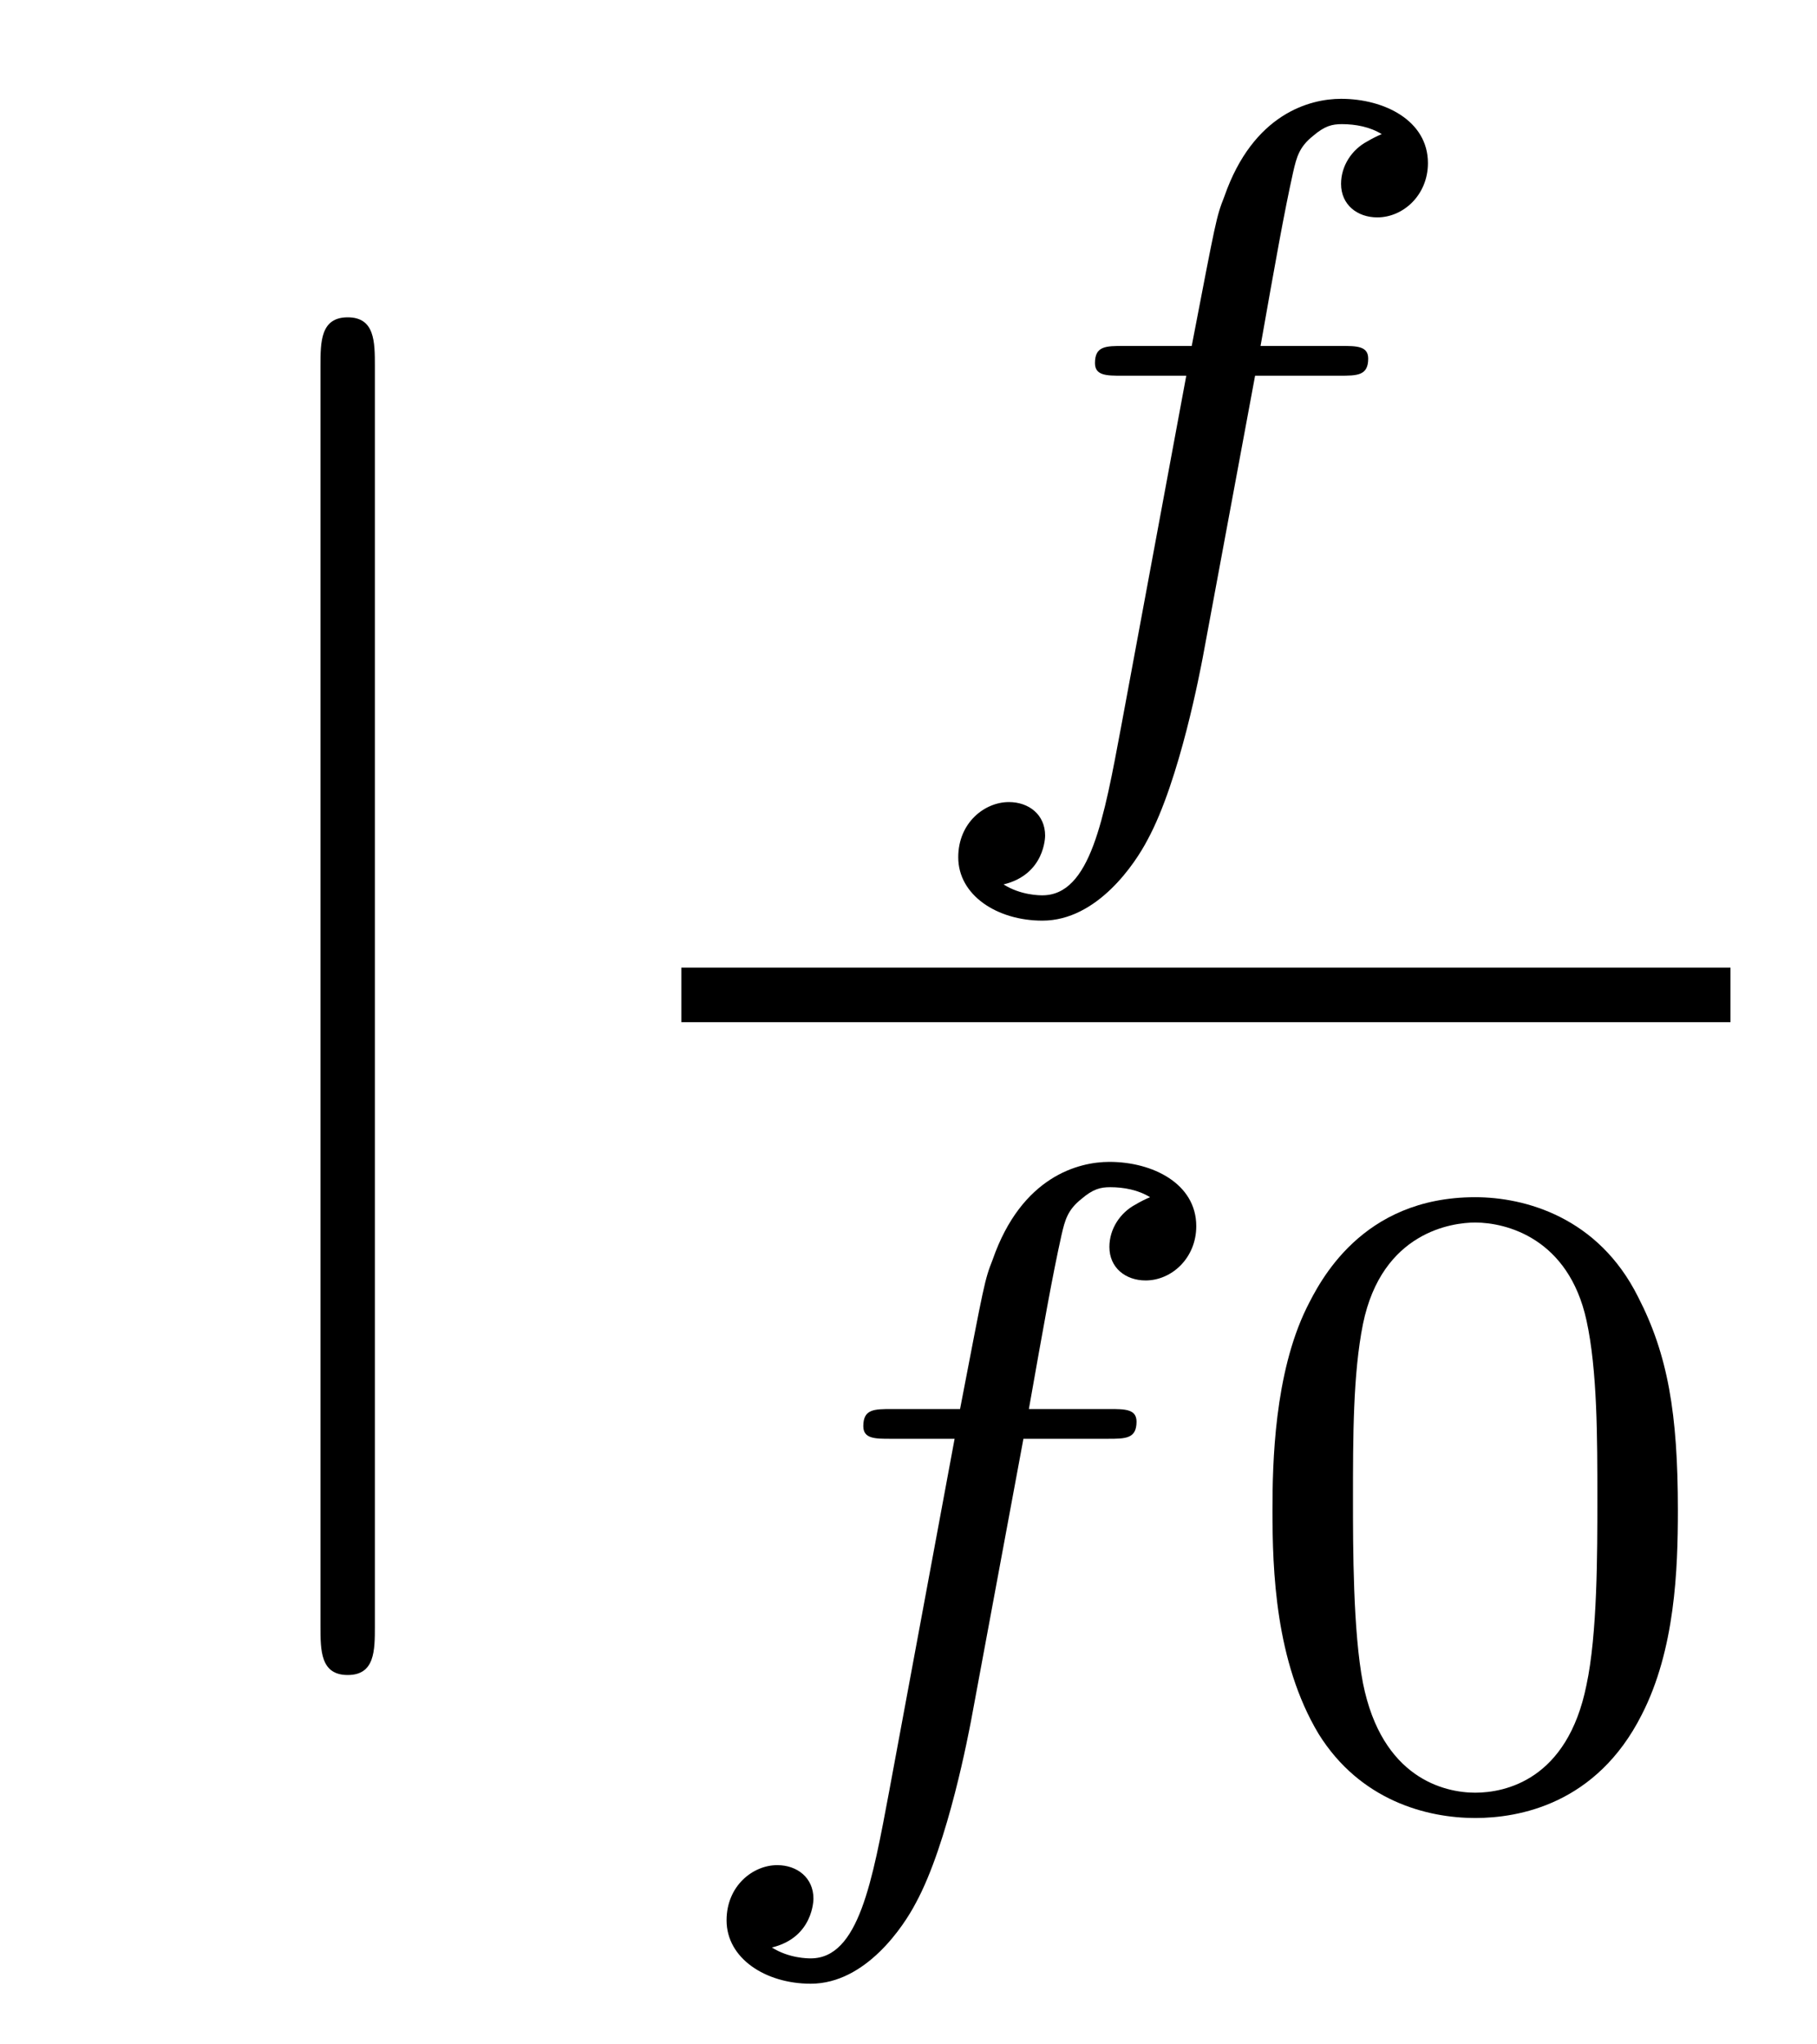
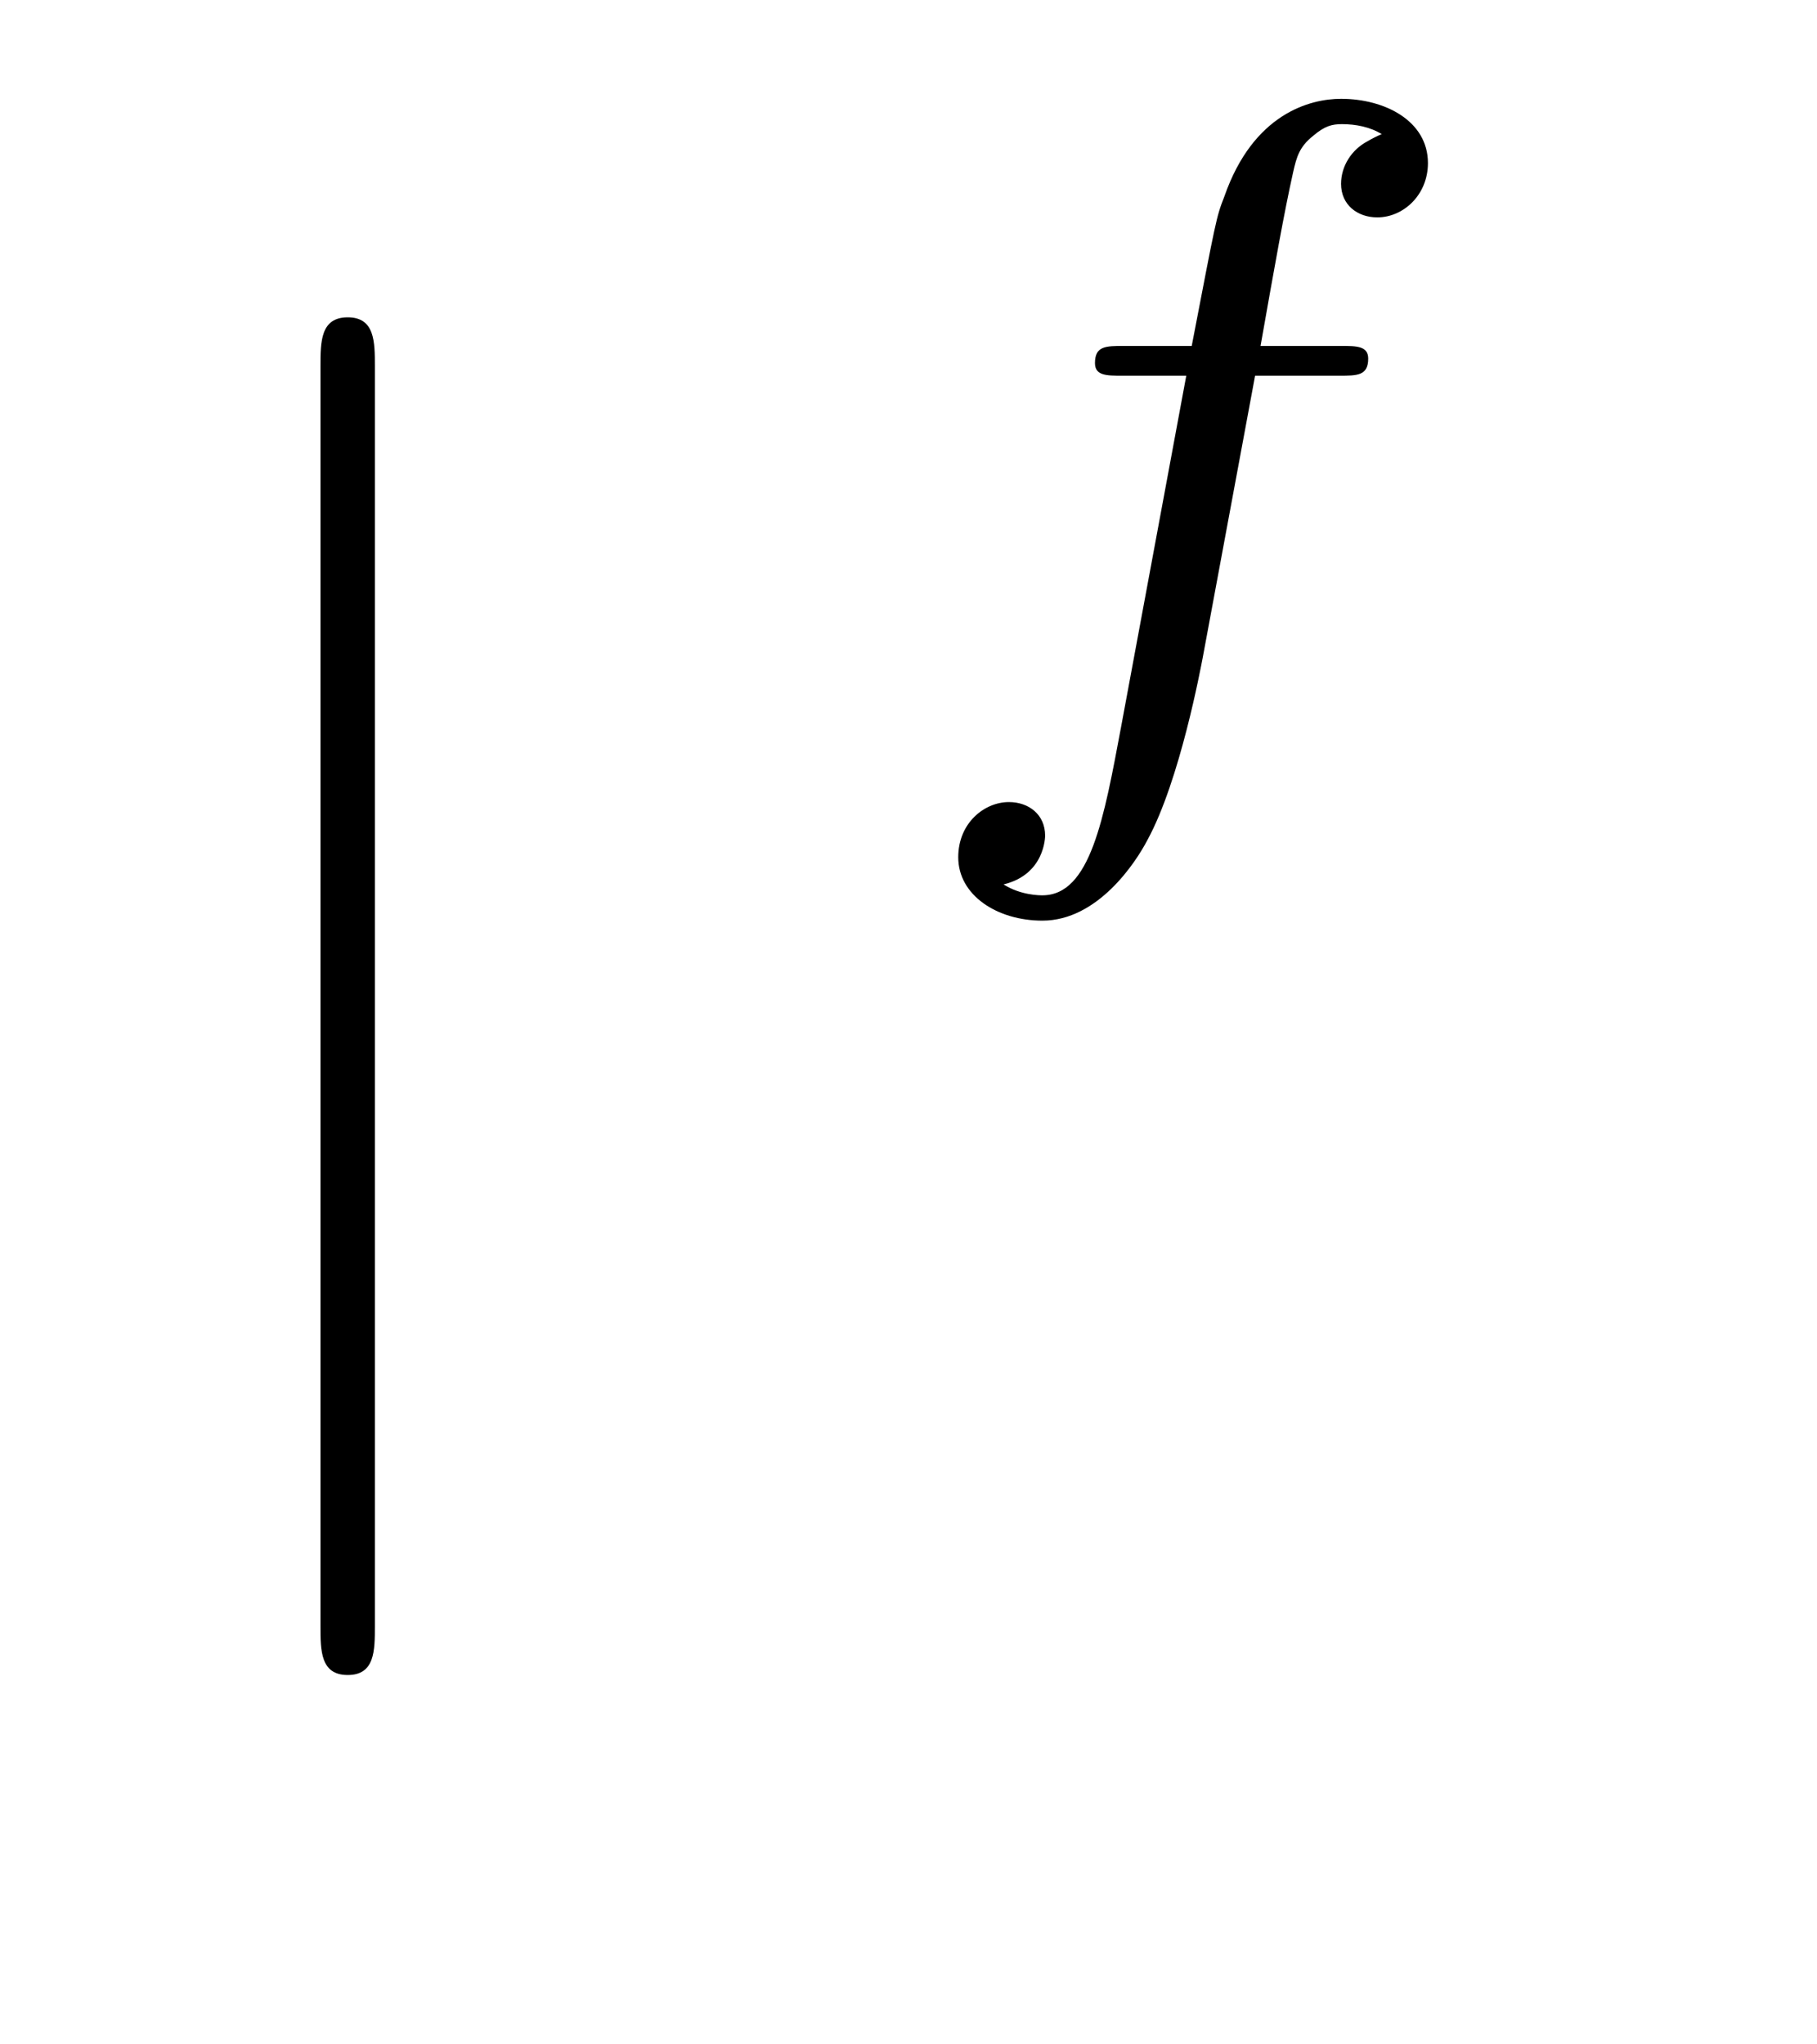
<svg xmlns="http://www.w3.org/2000/svg" height="18pt" version="1.1" viewBox="0 -18 16 18" width="16pt">
  <g id="page1">
    <g transform="matrix(1 0 0 1 -127 648)">
      <path d="M130.301 -662.775C130.301 -662.99 130.301 -663.206 130.062 -663.206C129.822 -663.206 129.822 -662.99 129.822 -662.775V-651.682C129.822 -651.467 129.822 -651.252 130.062 -651.252C130.301 -651.252 130.301 -651.467 130.301 -651.682V-662.775Z" fill-rule="evenodd" />
      <path d="M138.052 -662.692H138.793C138.952 -662.692 139.048 -662.692 139.048 -662.843C139.048 -662.954 138.944 -662.954 138.809 -662.954H138.1C138.227 -663.672 138.307 -664.126 138.387 -664.484C138.418 -664.62 138.442 -664.707 138.562 -664.803C138.665 -664.891 138.729 -664.907 138.817 -664.907C138.936 -664.907 139.064 -664.883 139.167 -664.819C139.128 -664.803 139.08 -664.779 139.04 -664.755C138.904 -664.683 138.809 -664.54 138.809 -664.381C138.809 -664.197 138.952 -664.086 139.128 -664.086C139.359 -664.086 139.574 -664.285 139.574 -664.564C139.574 -664.938 139.191 -665.13 138.809 -665.13C138.538 -665.13 138.036 -665.002 137.781 -664.269C137.709 -664.086 137.709 -664.07 137.494 -662.954H136.897C136.737 -662.954 136.642 -662.954 136.642 -662.803C136.642 -662.692 136.745 -662.692 136.881 -662.692H137.446L136.872 -659.6C136.721 -658.795 136.602 -658.117 136.179 -658.117C136.155 -658.117 135.988 -658.117 135.837 -658.213C136.203 -658.301 136.203 -658.636 136.203 -658.643C136.203 -658.827 136.06 -658.938 135.884 -658.938C135.669 -658.938 135.438 -658.755 135.438 -658.452C135.438 -658.117 135.781 -657.894 136.179 -657.894C136.665 -657.894 137 -658.404 137.104 -658.604C137.391 -659.13 137.574 -660.126 137.59 -660.205L138.052 -662.692Z" fill-rule="evenodd" />
-       <path d="M133 -657H142.238V-657.48H133" />
-       <path d="M136.012 -653.332H136.753C136.912 -653.332 137.008 -653.332 137.008 -653.483C137.008 -653.594 136.904 -653.594 136.769 -653.594H136.06C136.187 -654.312 136.267 -654.766 136.347 -655.124C136.378 -655.26 136.402 -655.347 136.522 -655.443C136.625 -655.531 136.689 -655.547 136.777 -655.547C136.896 -655.547 137.024 -655.523 137.127 -655.459C137.088 -655.443 137.04 -655.419 137 -655.395C136.864 -655.323 136.769 -655.18 136.769 -655.021C136.769 -654.837 136.912 -654.726 137.088 -654.726C137.319 -654.726 137.534 -654.925 137.534 -655.204C137.534 -655.578 137.151 -655.77 136.769 -655.77C136.498 -655.77 135.996 -655.642 135.741 -654.909C135.669 -654.726 135.669 -654.71 135.454 -653.594H134.857C134.697 -653.594 134.602 -653.594 134.602 -653.443C134.602 -653.332 134.705 -653.332 134.841 -653.332H135.406L134.832 -650.24C134.681 -649.435 134.562 -648.757 134.139 -648.757C134.115 -648.757 133.948 -648.757 133.797 -648.853C134.163 -648.941 134.163 -649.276 134.163 -649.283C134.163 -649.467 134.02 -649.578 133.844 -649.578C133.629 -649.578 133.398 -649.395 133.398 -649.092C133.398 -648.757 133.741 -648.534 134.139 -648.534C134.625 -648.534 134.96 -649.044 135.064 -649.244C135.351 -649.77 135.534 -650.766 135.55 -650.845L136.012 -653.332Z" fill-rule="evenodd" />
-       <path d="M141.775 -652.702C141.775 -653.554 141.687 -654.072 141.424 -654.582C141.073 -655.284 140.428 -655.459 139.99 -655.459C138.986 -655.459 138.619 -654.71 138.507 -654.487C138.221 -653.905 138.205 -653.116 138.205 -652.702C138.205 -652.176 138.229 -651.371 138.611 -650.734C138.978 -650.144 139.568 -649.993 139.99 -649.993C140.372 -649.993 141.057 -650.112 141.456 -650.901C141.751 -651.475 141.775 -652.184 141.775 -652.702ZM139.99 -650.216C139.719 -650.216 139.169 -650.343 139.002 -651.18C138.914 -651.634 138.914 -652.383 138.914 -652.797C138.914 -653.347 138.914 -653.905 139.002 -654.343C139.169 -655.156 139.791 -655.236 139.99 -655.236C140.261 -655.236 140.811 -655.1 140.97 -654.375C141.066 -653.937 141.066 -653.339 141.066 -652.797C141.066 -652.327 141.066 -651.61 140.97 -651.164C140.802 -650.327 140.253 -650.216 139.99 -650.216Z" fill-rule="evenodd" />
    </g>
  </g>
</svg>